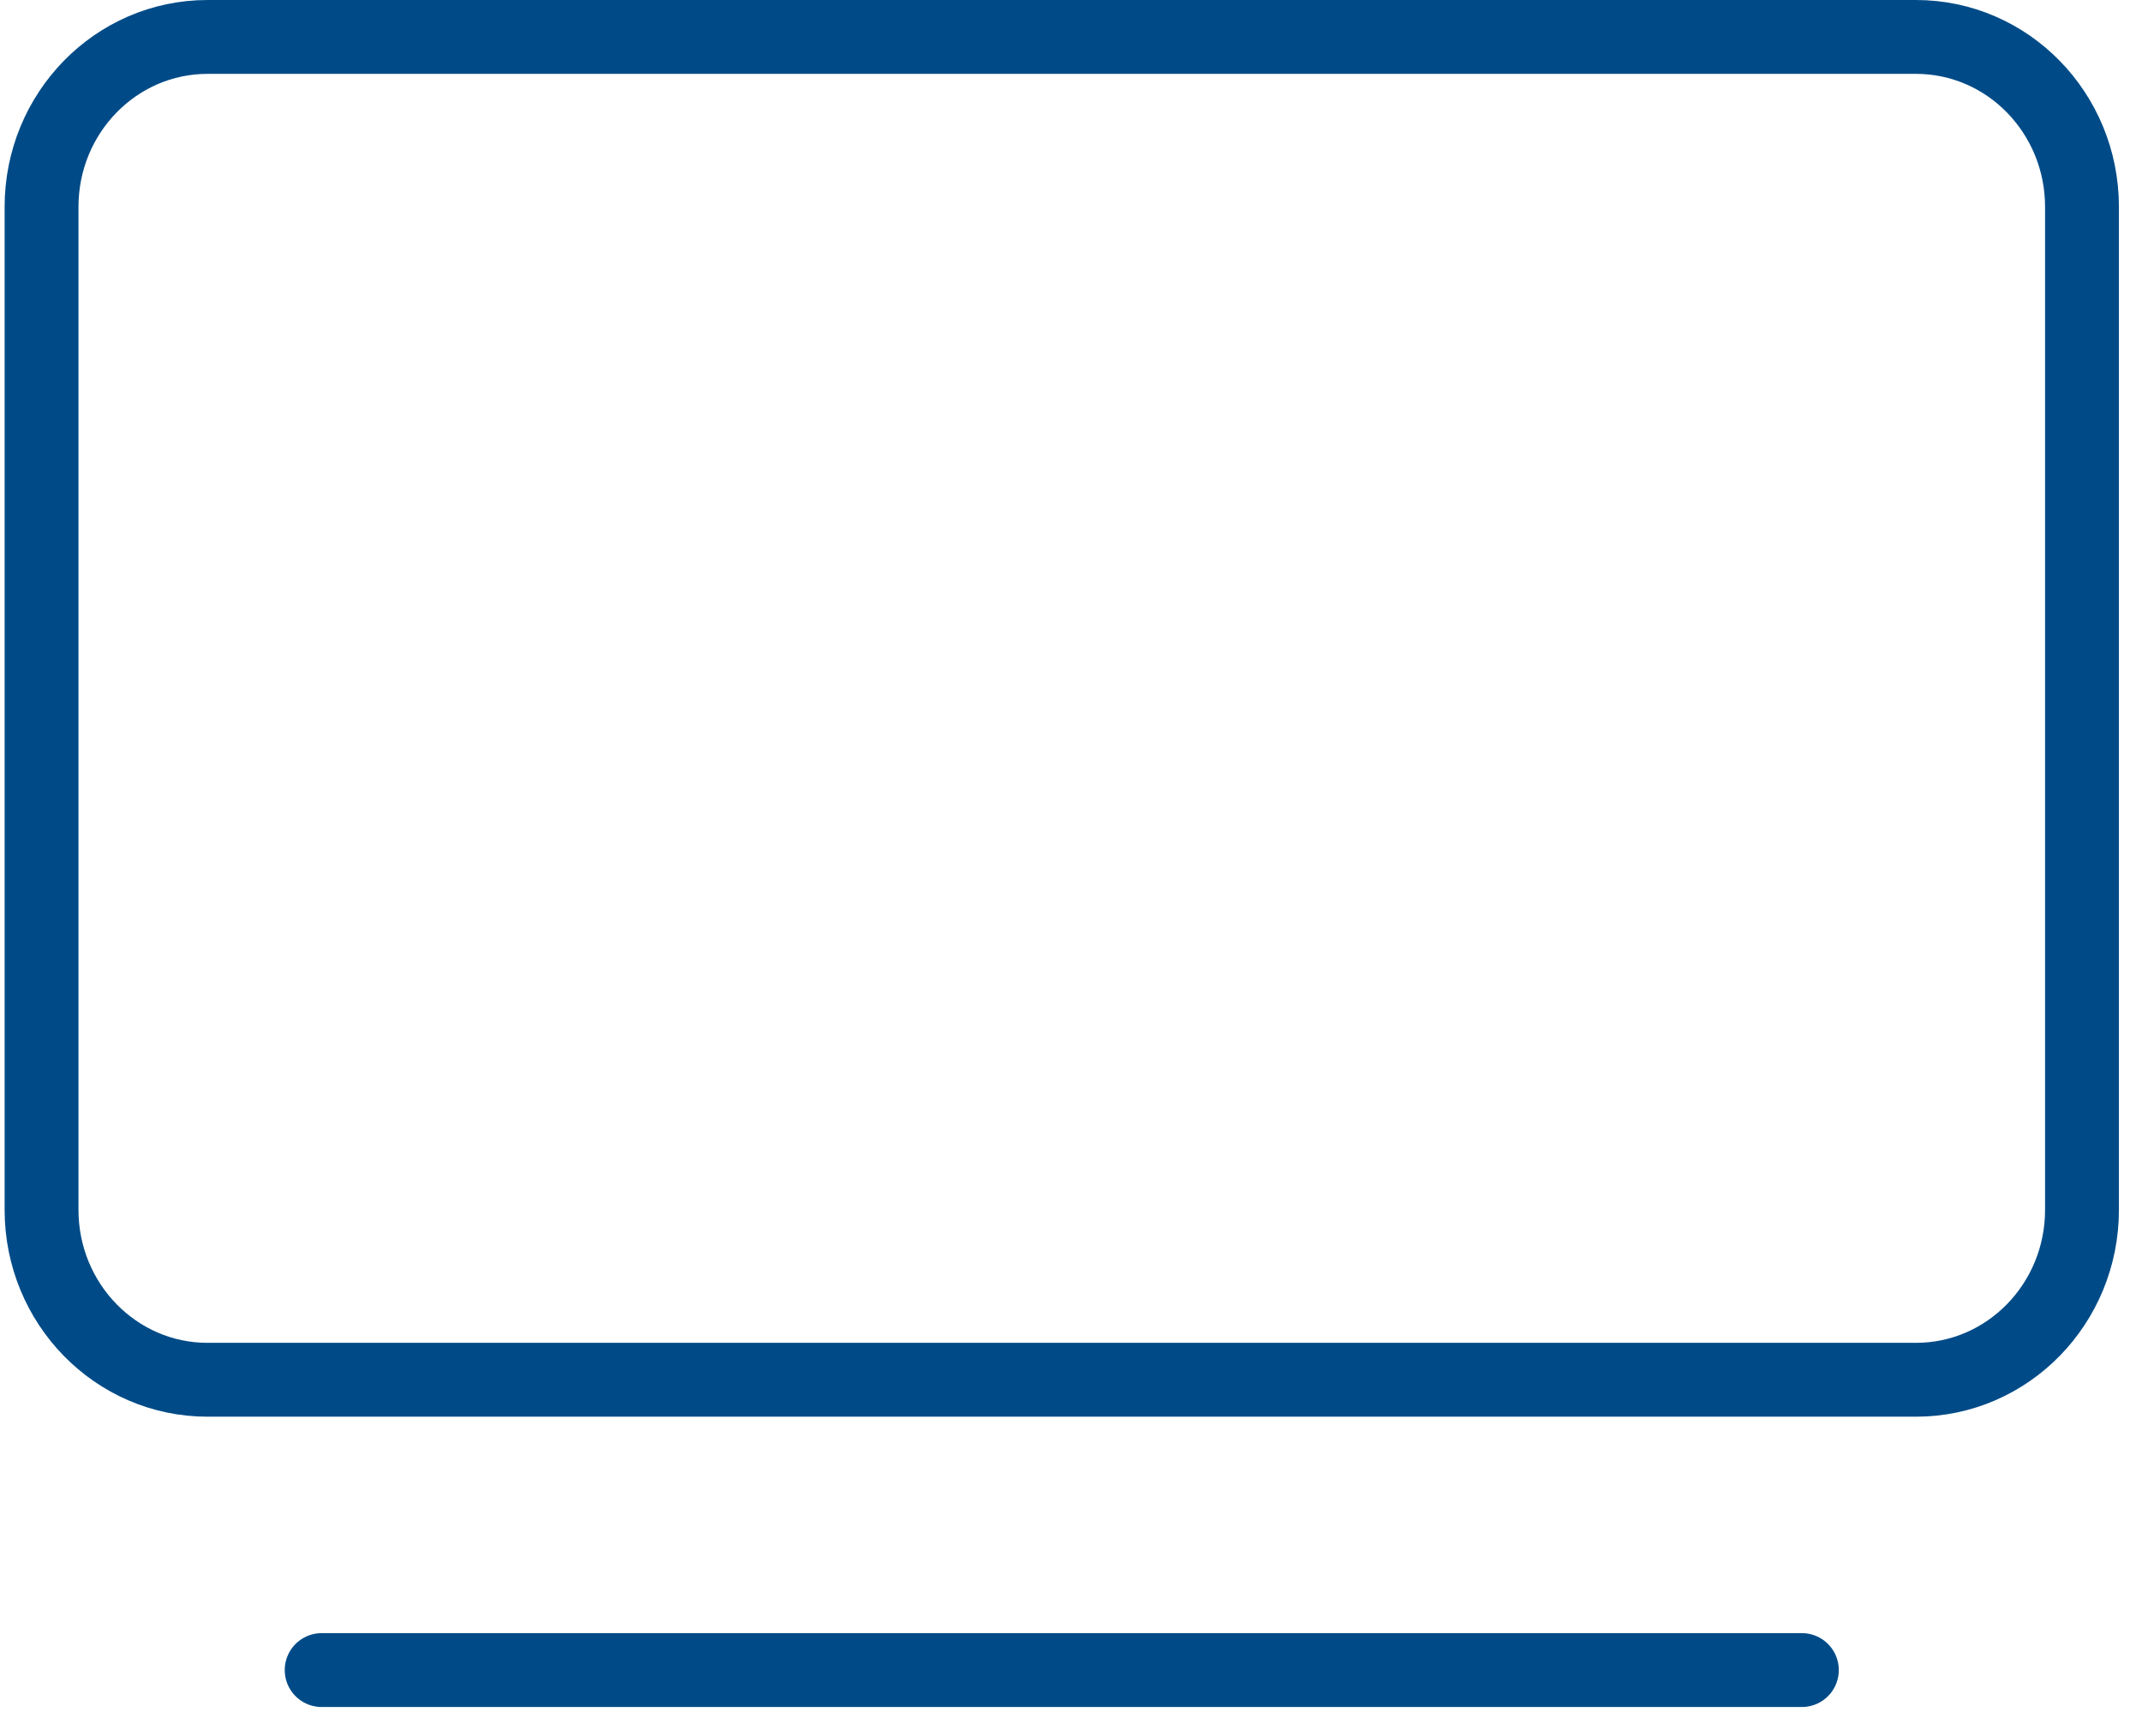
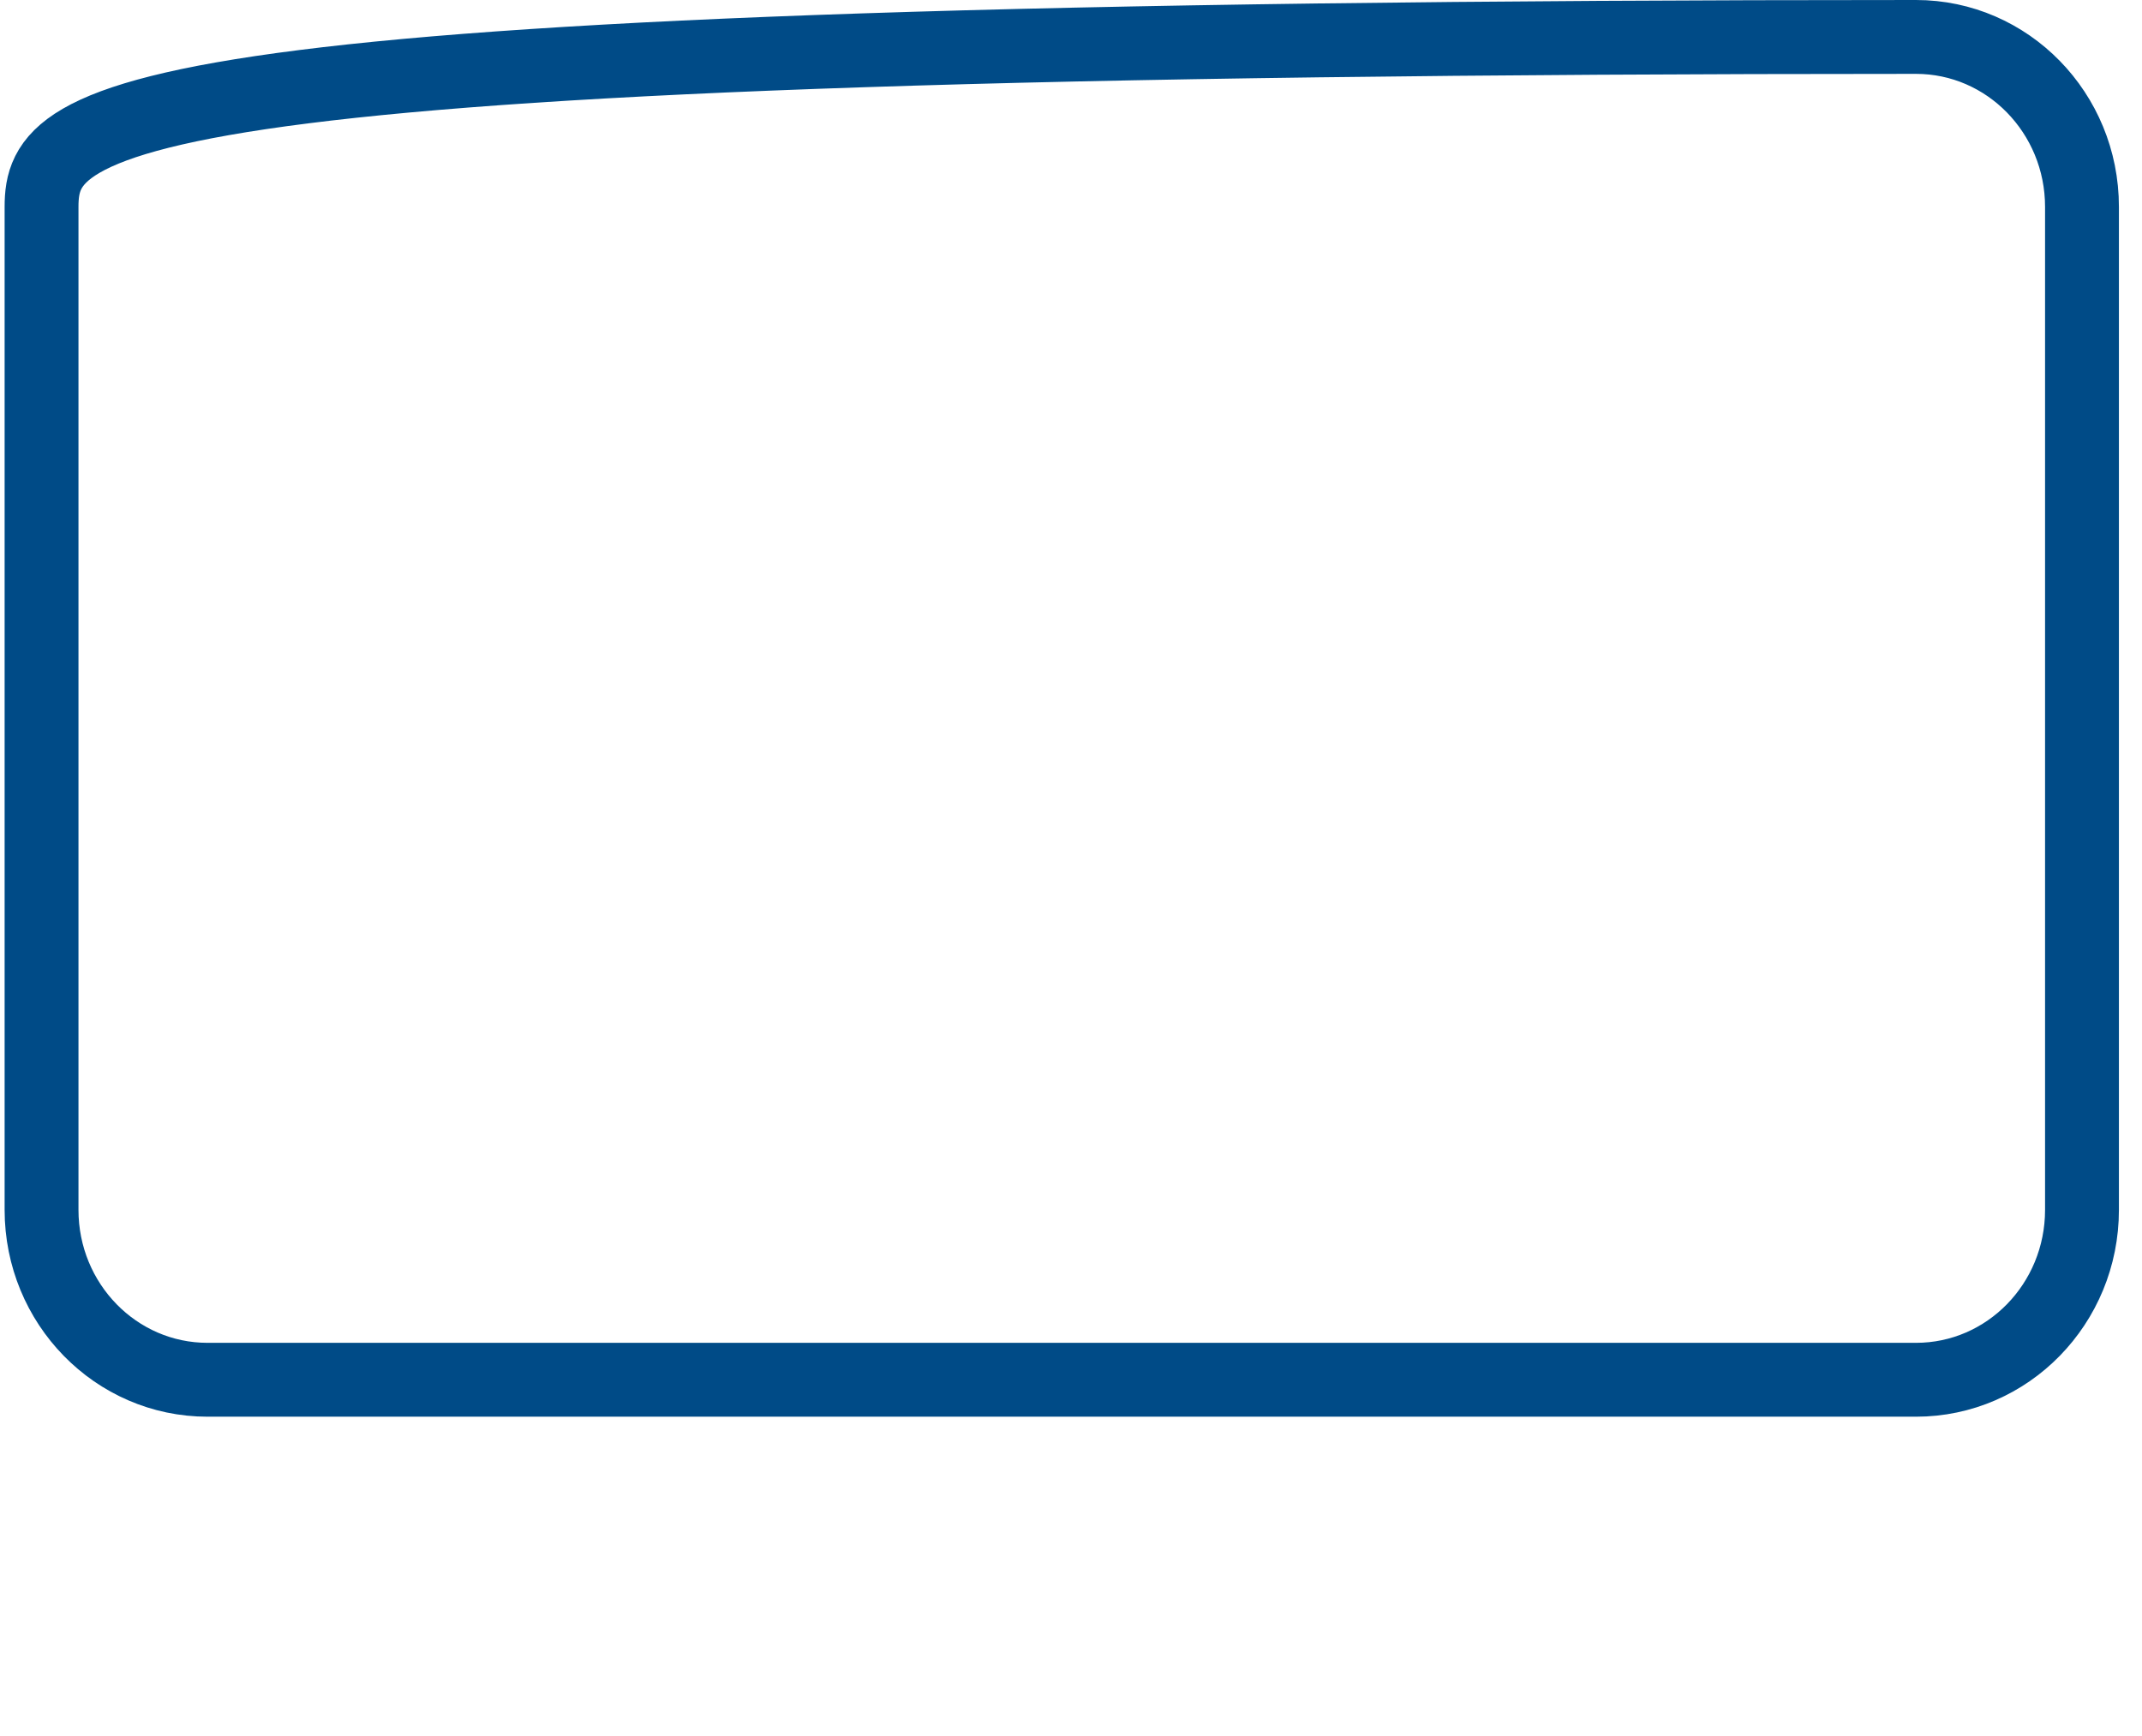
<svg xmlns="http://www.w3.org/2000/svg" width="58" height="47" viewBox="0 0 58 47" fill="none">
-   <path d="M8.71 45.218H48.79" stroke="#004B87" stroke-width="2" stroke-linecap="round" stroke-linejoin="round" />
-   <path d="M51.88 1H5.62C3.137 1 1.125 3.06 1.125 5.601V32.758C1.125 35.299 3.137 37.358 5.62 37.358H51.88C54.363 37.358 56.375 35.299 56.375 32.758V5.601C56.375 3.06 54.363 1 51.88 1Z" stroke="#004B87" stroke-width="2" stroke-miterlimit="10" />
+   <path d="M51.88 1C3.137 1 1.125 3.06 1.125 5.601V32.758C1.125 35.299 3.137 37.358 5.62 37.358H51.88C54.363 37.358 56.375 35.299 56.375 32.758V5.601C56.375 3.06 54.363 1 51.88 1Z" stroke="#004B87" stroke-width="2" stroke-miterlimit="10" />
</svg>